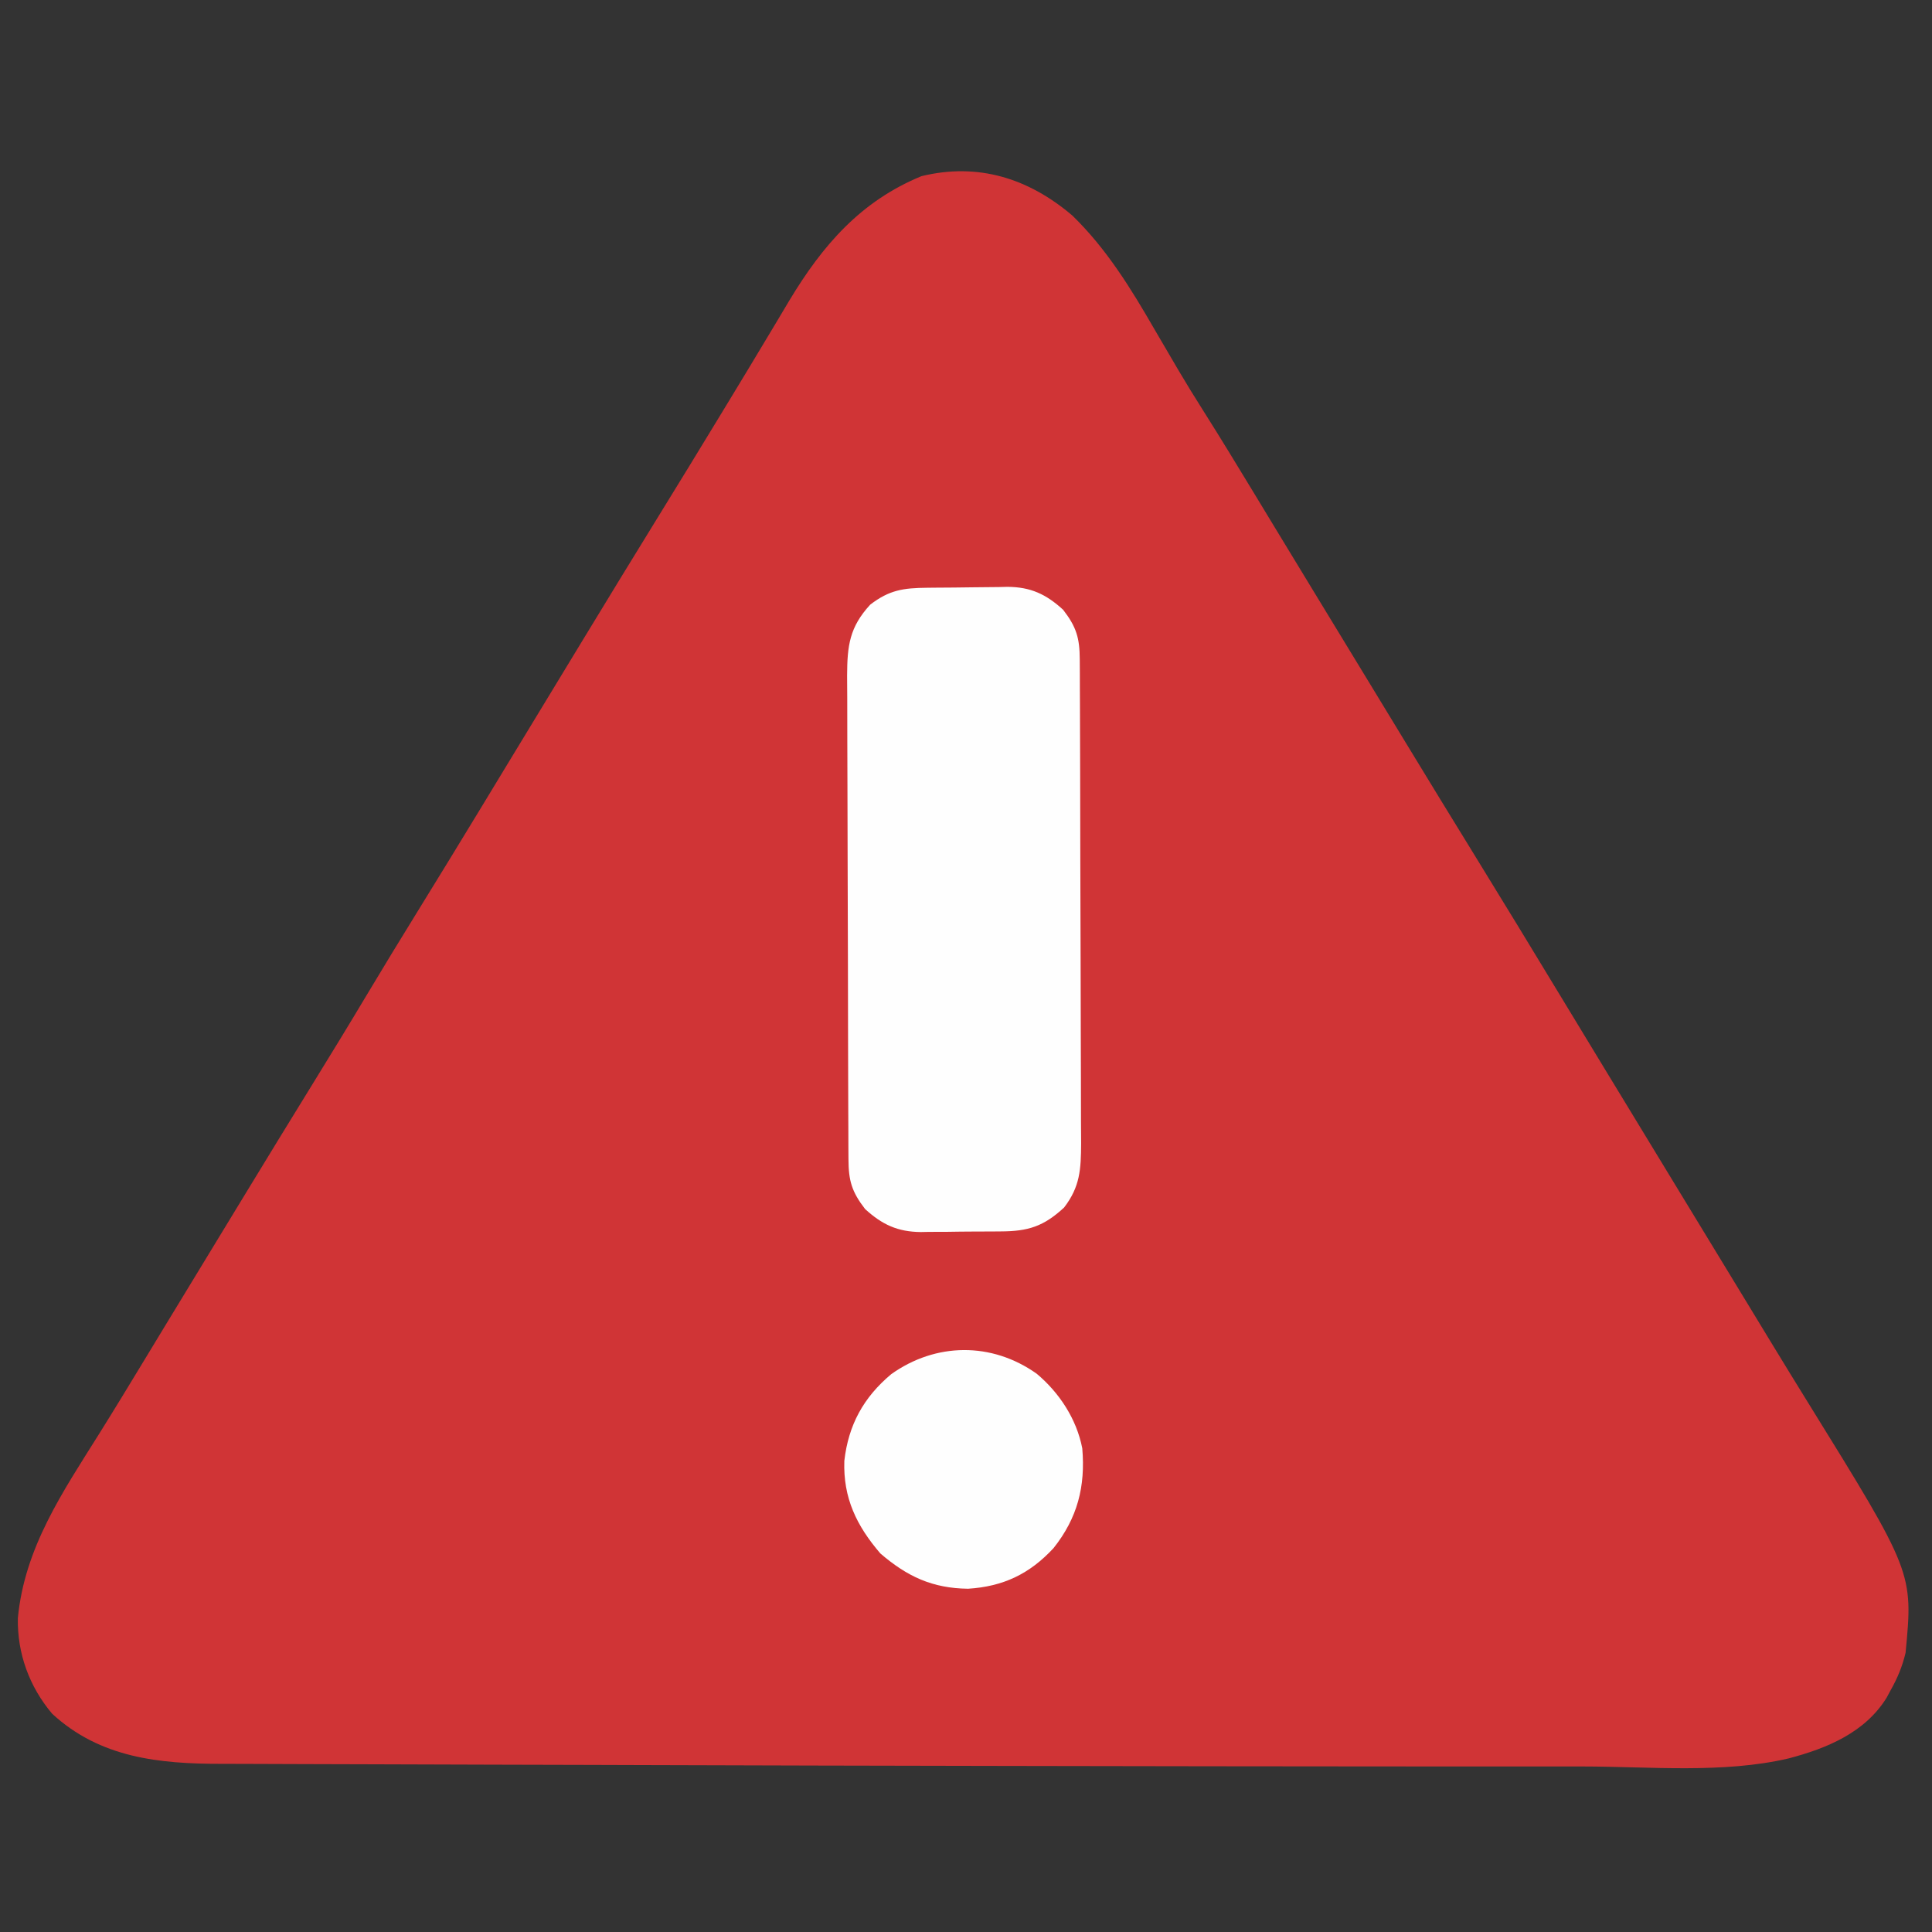
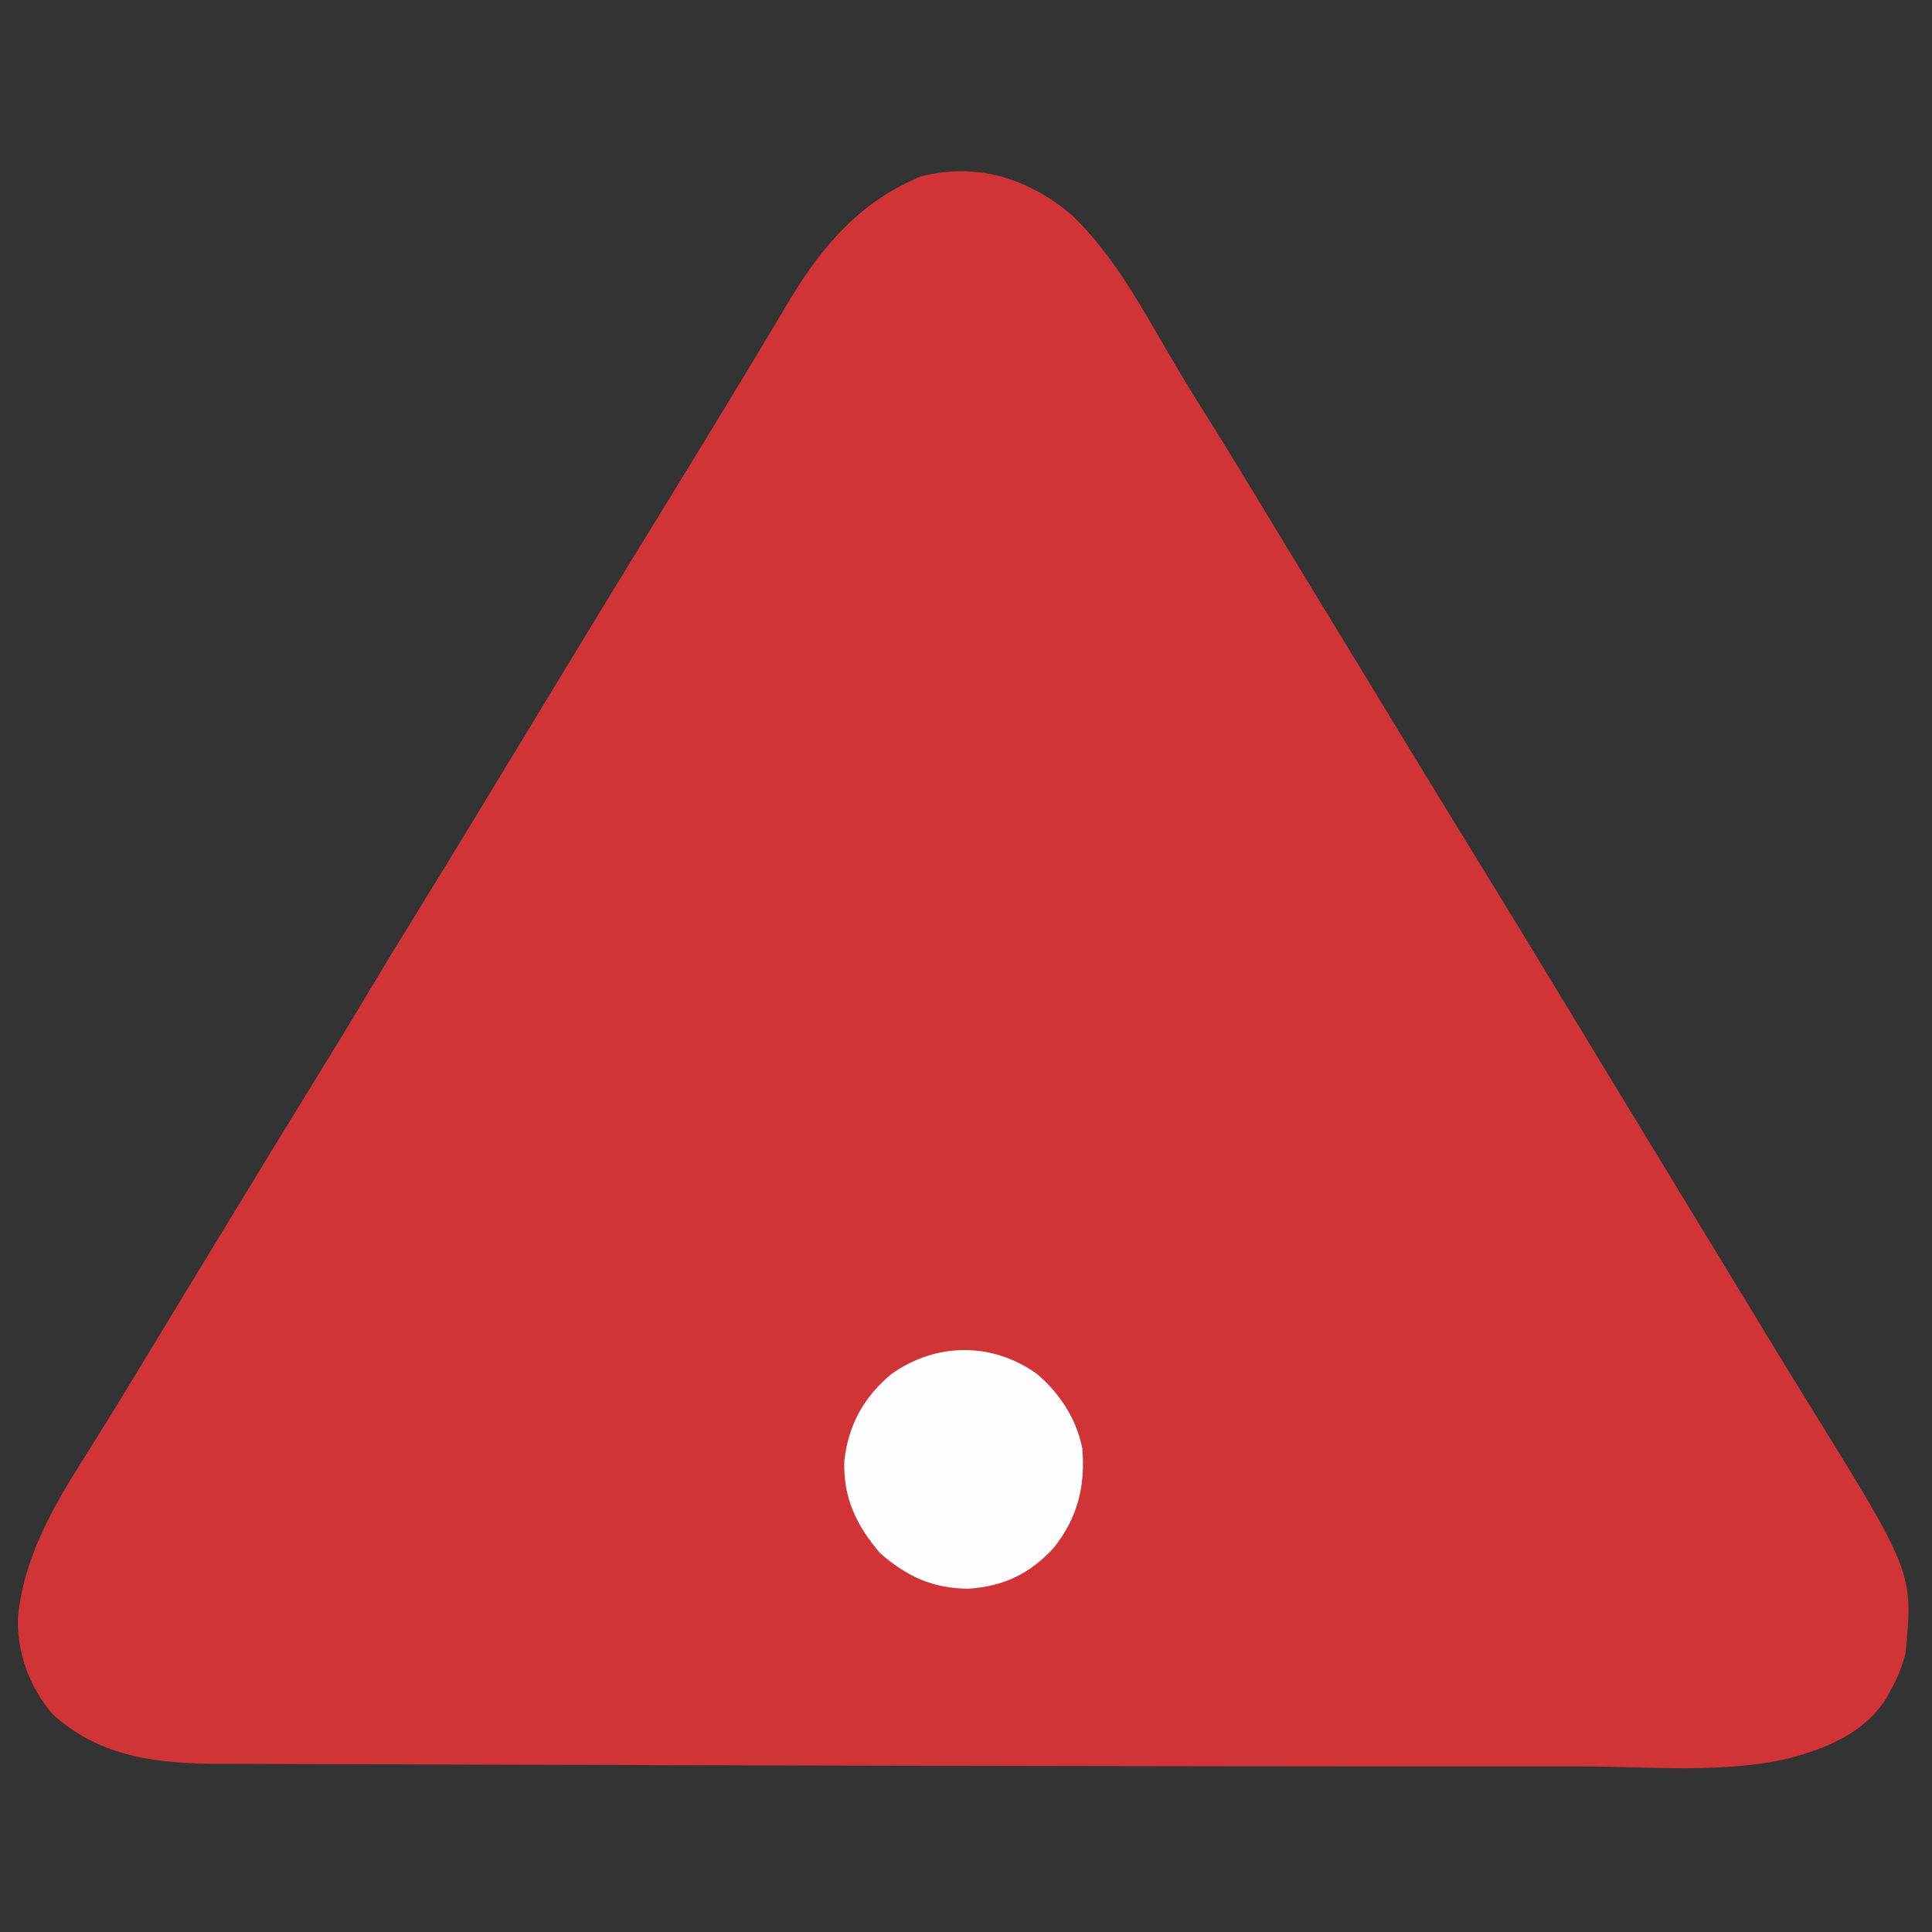
<svg xmlns="http://www.w3.org/2000/svg" version="1.1" width="512" height="512">
  <rect width="100%" height="100%" fill="#333333" stroke="none" />
-   <path d="M0 0 C9.035 8.777 15.497 19.284 21.75 30.125 C23.153 32.529 24.561 34.931 25.969 37.332 C26.968 39.041 26.968 39.041 27.988 40.784 C30.181 44.5 32.44 48.168 34.75 51.812 C39.276 58.967 43.675 66.198 48.062 73.438 C48.613 74.345 48.613 74.345 49.174 75.271 C50.653 77.711 52.132 80.152 53.611 82.592 C57.066 88.296 60.532 93.992 64 99.688 C64.566 100.616 65.131 101.545 65.714 102.502 C66.846 104.362 67.978 106.221 69.111 108.081 C71.426 111.883 73.741 115.686 76.055 119.488 C77.226 121.412 78.397 123.335 79.568 125.258 C82.461 130.011 85.353 134.764 88.242 139.52 C94.34 149.553 100.464 159.568 106.625 169.562 C114.361 182.114 122.017 194.712 129.658 207.321 C133.269 213.278 136.885 219.233 140.5 225.188 C140.854 225.771 141.209 226.355 141.574 226.956 C148.078 237.669 154.592 248.376 161.111 259.081 C163.426 262.883 165.741 266.686 168.055 270.488 C169.226 272.412 170.397 274.335 171.568 276.258 C174.461 281.011 177.353 285.764 180.242 290.52 C181.391 292.409 182.539 294.298 183.688 296.188 C184.256 297.123 184.825 298.059 185.411 299.024 C188.565 304.208 191.739 309.38 194.934 314.539 C222.834 359.599 222.834 359.599 220.812 380.875 C219.942 384.536 218.655 387.604 216.812 390.875 C216.473 391.507 216.134 392.138 215.785 392.789 C210.052 402.052 199.929 406.214 189.812 408.875 C172.415 412.936 153.043 411.024 135.261 411.009 C131.957 411.007 128.653 411.009 125.348 411.011 C114.342 411.017 103.336 411.01 92.329 411.002 C88.473 410.999 84.617 410.997 80.762 410.996 C51.857 410.982 22.953 410.941 -5.952 410.888 C-10.856 410.879 -15.76 410.871 -20.664 410.862 C-52.062 410.808 -83.461 410.739 -114.86 410.636 C-117.453 410.628 -120.047 410.619 -122.641 410.611 C-123.92 410.606 -125.2 410.602 -126.518 410.598 C-135.549 410.569 -144.58 410.547 -153.611 410.529 C-164.692 410.506 -175.772 410.473 -186.852 410.426 C-192.555 410.403 -198.257 410.384 -203.959 410.377 C-209.217 410.371 -214.476 410.351 -219.734 410.321 C-221.639 410.312 -223.544 410.308 -225.448 410.31 C-241.931 410.321 -257.655 408.764 -270.363 397.035 C-276.417 389.867 -279.628 381.058 -279.457 371.707 C-277.677 353.003 -267.592 338.309 -257.875 322.793 C-253.772 316.232 -249.759 309.618 -245.75 303 C-245.021 301.798 -244.292 300.595 -243.563 299.393 C-242.48 297.605 -241.396 295.817 -240.312 294.029 C-236.311 287.427 -232.297 280.833 -228.281 274.24 C-225.442 269.578 -222.604 264.915 -219.77 260.25 C-213.566 250.042 -207.333 239.854 -201.062 229.688 C-196.39 222.111 -191.75 214.518 -187.188 206.875 C-182.687 199.336 -178.11 191.847 -173.5 184.375 C-167.883 175.27 -162.298 166.147 -156.75 157 C-156.399 156.421 -156.048 155.843 -155.687 155.246 C-153.904 152.308 -152.123 149.369 -150.342 146.429 C-144.626 136.998 -138.9 127.573 -133.175 118.147 C-131.897 116.043 -130.619 113.938 -129.341 111.833 C-122.72 100.93 -116.069 90.046 -109.375 79.188 C-104.101 70.631 -98.854 62.058 -93.641 53.464 C-92.569 51.698 -91.496 49.932 -90.423 48.166 C-87.025 42.571 -83.641 36.968 -80.285 31.348 C-79.667 30.317 -79.048 29.287 -78.411 28.225 C-77.269 26.323 -76.133 24.417 -75.003 22.507 C-66.161 7.814 -56.062 -3.824 -40 -10.438 C-25.064 -14.088 -11.654 -9.924 0 0 Z " fill="#D03436" transform="translate(284.188,57.125)" />
-   <path d="M0 0 C0.756 -0.008 1.512 -0.016 2.291 -0.024 C3.891 -0.038 5.492 -0.049 7.092 -0.057 C8.722 -0.068 10.351 -0.089 11.98 -0.118 C14.341 -0.161 16.701 -0.177 19.062 -0.188 C20.143 -0.214 20.143 -0.214 21.244 -0.241 C27.396 -0.214 31.517 1.689 36.039 5.836 C39.567 10.398 40.421 13.334 40.444 19.019 C40.451 20.224 40.458 21.43 40.466 22.672 C40.469 24.01 40.471 25.348 40.474 26.687 C40.48 28.094 40.487 29.502 40.494 30.91 C40.515 35.535 40.525 40.16 40.535 44.785 C40.539 46.378 40.543 47.971 40.548 49.565 C40.567 57.05 40.581 64.535 40.589 72.02 C40.599 80.656 40.625 89.292 40.666 97.927 C40.696 104.605 40.711 111.283 40.714 117.961 C40.716 121.948 40.725 125.935 40.75 129.922 C40.774 133.674 40.778 137.427 40.768 141.18 C40.767 143.207 40.786 145.235 40.806 147.262 C40.766 154.131 40.536 158.713 36.297 164.238 C30.886 169.243 26.787 170.552 19.496 170.574 C18.741 170.581 17.987 170.588 17.209 170.594 C15.615 170.604 14.02 170.609 12.426 170.609 C10.003 170.613 7.581 170.65 5.158 170.688 C3.604 170.693 2.05 170.697 0.496 170.699 C-0.579 170.721 -0.579 170.721 -1.676 170.743 C-7.803 170.688 -11.94 168.772 -16.445 164.641 C-19.973 160.079 -20.827 157.142 -20.85 151.458 C-20.857 150.252 -20.865 149.047 -20.872 147.804 C-20.875 146.466 -20.878 145.128 -20.88 143.79 C-20.886 142.382 -20.893 140.974 -20.9 139.567 C-20.921 134.942 -20.931 130.317 -20.941 125.691 C-20.945 124.098 -20.95 122.505 -20.954 120.912 C-20.973 113.427 -20.987 105.942 -20.995 98.456 C-21.005 89.82 -21.031 81.185 -21.072 72.549 C-21.102 65.871 -21.117 59.194 -21.12 52.516 C-21.122 48.529 -21.131 44.542 -21.157 40.555 C-21.18 36.802 -21.184 33.05 -21.174 29.297 C-21.173 27.269 -21.192 25.242 -21.212 23.214 C-21.167 15.304 -20.569 10.454 -15.105 4.496 C-10.015 0.559 -6.258 0.063 0 0 Z " fill="#FEFEFE" transform="translate(245.703,155.762)" />
+   <path d="M0 0 C9.035 8.777 15.497 19.284 21.75 30.125 C23.153 32.529 24.561 34.931 25.969 37.332 C26.968 39.041 26.968 39.041 27.988 40.784 C30.181 44.5 32.44 48.168 34.75 51.812 C39.276 58.967 43.675 66.198 48.062 73.438 C48.613 74.345 48.613 74.345 49.174 75.271 C50.653 77.711 52.132 80.152 53.611 82.592 C57.066 88.296 60.532 93.992 64 99.688 C64.566 100.616 65.131 101.545 65.714 102.502 C66.846 104.362 67.978 106.221 69.111 108.081 C71.426 111.883 73.741 115.686 76.055 119.488 C77.226 121.412 78.397 123.335 79.568 125.258 C82.461 130.011 85.353 134.764 88.242 139.52 C94.34 149.553 100.464 159.568 106.625 169.562 C114.361 182.114 122.017 194.712 129.658 207.321 C140.854 225.771 141.209 226.355 141.574 226.956 C148.078 237.669 154.592 248.376 161.111 259.081 C163.426 262.883 165.741 266.686 168.055 270.488 C169.226 272.412 170.397 274.335 171.568 276.258 C174.461 281.011 177.353 285.764 180.242 290.52 C181.391 292.409 182.539 294.298 183.688 296.188 C184.256 297.123 184.825 298.059 185.411 299.024 C188.565 304.208 191.739 309.38 194.934 314.539 C222.834 359.599 222.834 359.599 220.812 380.875 C219.942 384.536 218.655 387.604 216.812 390.875 C216.473 391.507 216.134 392.138 215.785 392.789 C210.052 402.052 199.929 406.214 189.812 408.875 C172.415 412.936 153.043 411.024 135.261 411.009 C131.957 411.007 128.653 411.009 125.348 411.011 C114.342 411.017 103.336 411.01 92.329 411.002 C88.473 410.999 84.617 410.997 80.762 410.996 C51.857 410.982 22.953 410.941 -5.952 410.888 C-10.856 410.879 -15.76 410.871 -20.664 410.862 C-52.062 410.808 -83.461 410.739 -114.86 410.636 C-117.453 410.628 -120.047 410.619 -122.641 410.611 C-123.92 410.606 -125.2 410.602 -126.518 410.598 C-135.549 410.569 -144.58 410.547 -153.611 410.529 C-164.692 410.506 -175.772 410.473 -186.852 410.426 C-192.555 410.403 -198.257 410.384 -203.959 410.377 C-209.217 410.371 -214.476 410.351 -219.734 410.321 C-221.639 410.312 -223.544 410.308 -225.448 410.31 C-241.931 410.321 -257.655 408.764 -270.363 397.035 C-276.417 389.867 -279.628 381.058 -279.457 371.707 C-277.677 353.003 -267.592 338.309 -257.875 322.793 C-253.772 316.232 -249.759 309.618 -245.75 303 C-245.021 301.798 -244.292 300.595 -243.563 299.393 C-242.48 297.605 -241.396 295.817 -240.312 294.029 C-236.311 287.427 -232.297 280.833 -228.281 274.24 C-225.442 269.578 -222.604 264.915 -219.77 260.25 C-213.566 250.042 -207.333 239.854 -201.062 229.688 C-196.39 222.111 -191.75 214.518 -187.188 206.875 C-182.687 199.336 -178.11 191.847 -173.5 184.375 C-167.883 175.27 -162.298 166.147 -156.75 157 C-156.399 156.421 -156.048 155.843 -155.687 155.246 C-153.904 152.308 -152.123 149.369 -150.342 146.429 C-144.626 136.998 -138.9 127.573 -133.175 118.147 C-131.897 116.043 -130.619 113.938 -129.341 111.833 C-122.72 100.93 -116.069 90.046 -109.375 79.188 C-104.101 70.631 -98.854 62.058 -93.641 53.464 C-92.569 51.698 -91.496 49.932 -90.423 48.166 C-87.025 42.571 -83.641 36.968 -80.285 31.348 C-79.667 30.317 -79.048 29.287 -78.411 28.225 C-77.269 26.323 -76.133 24.417 -75.003 22.507 C-66.161 7.814 -56.062 -3.824 -40 -10.438 C-25.064 -14.088 -11.654 -9.924 0 0 Z " fill="#D03436" transform="translate(284.188,57.125)" />
  <path d="M0 0 C5.987 5.023 10.562 11.995 12.062 19.75 C12.931 29.888 10.796 38.212 4.457 46.195 C-1.878 53.048 -8.893 56.391 -18.207 56.969 C-27.683 56.852 -34.349 53.724 -41.438 47.625 C-47.733 40.309 -51.339 32.902 -50.992 23.066 C-49.911 13.567 -45.908 6.262 -38.574 0.113 C-26.779 -8.3 -11.925 -8.484 0 0 Z " fill="#FEFEFE" transform="translate(274.75,364.062)" />
</svg>